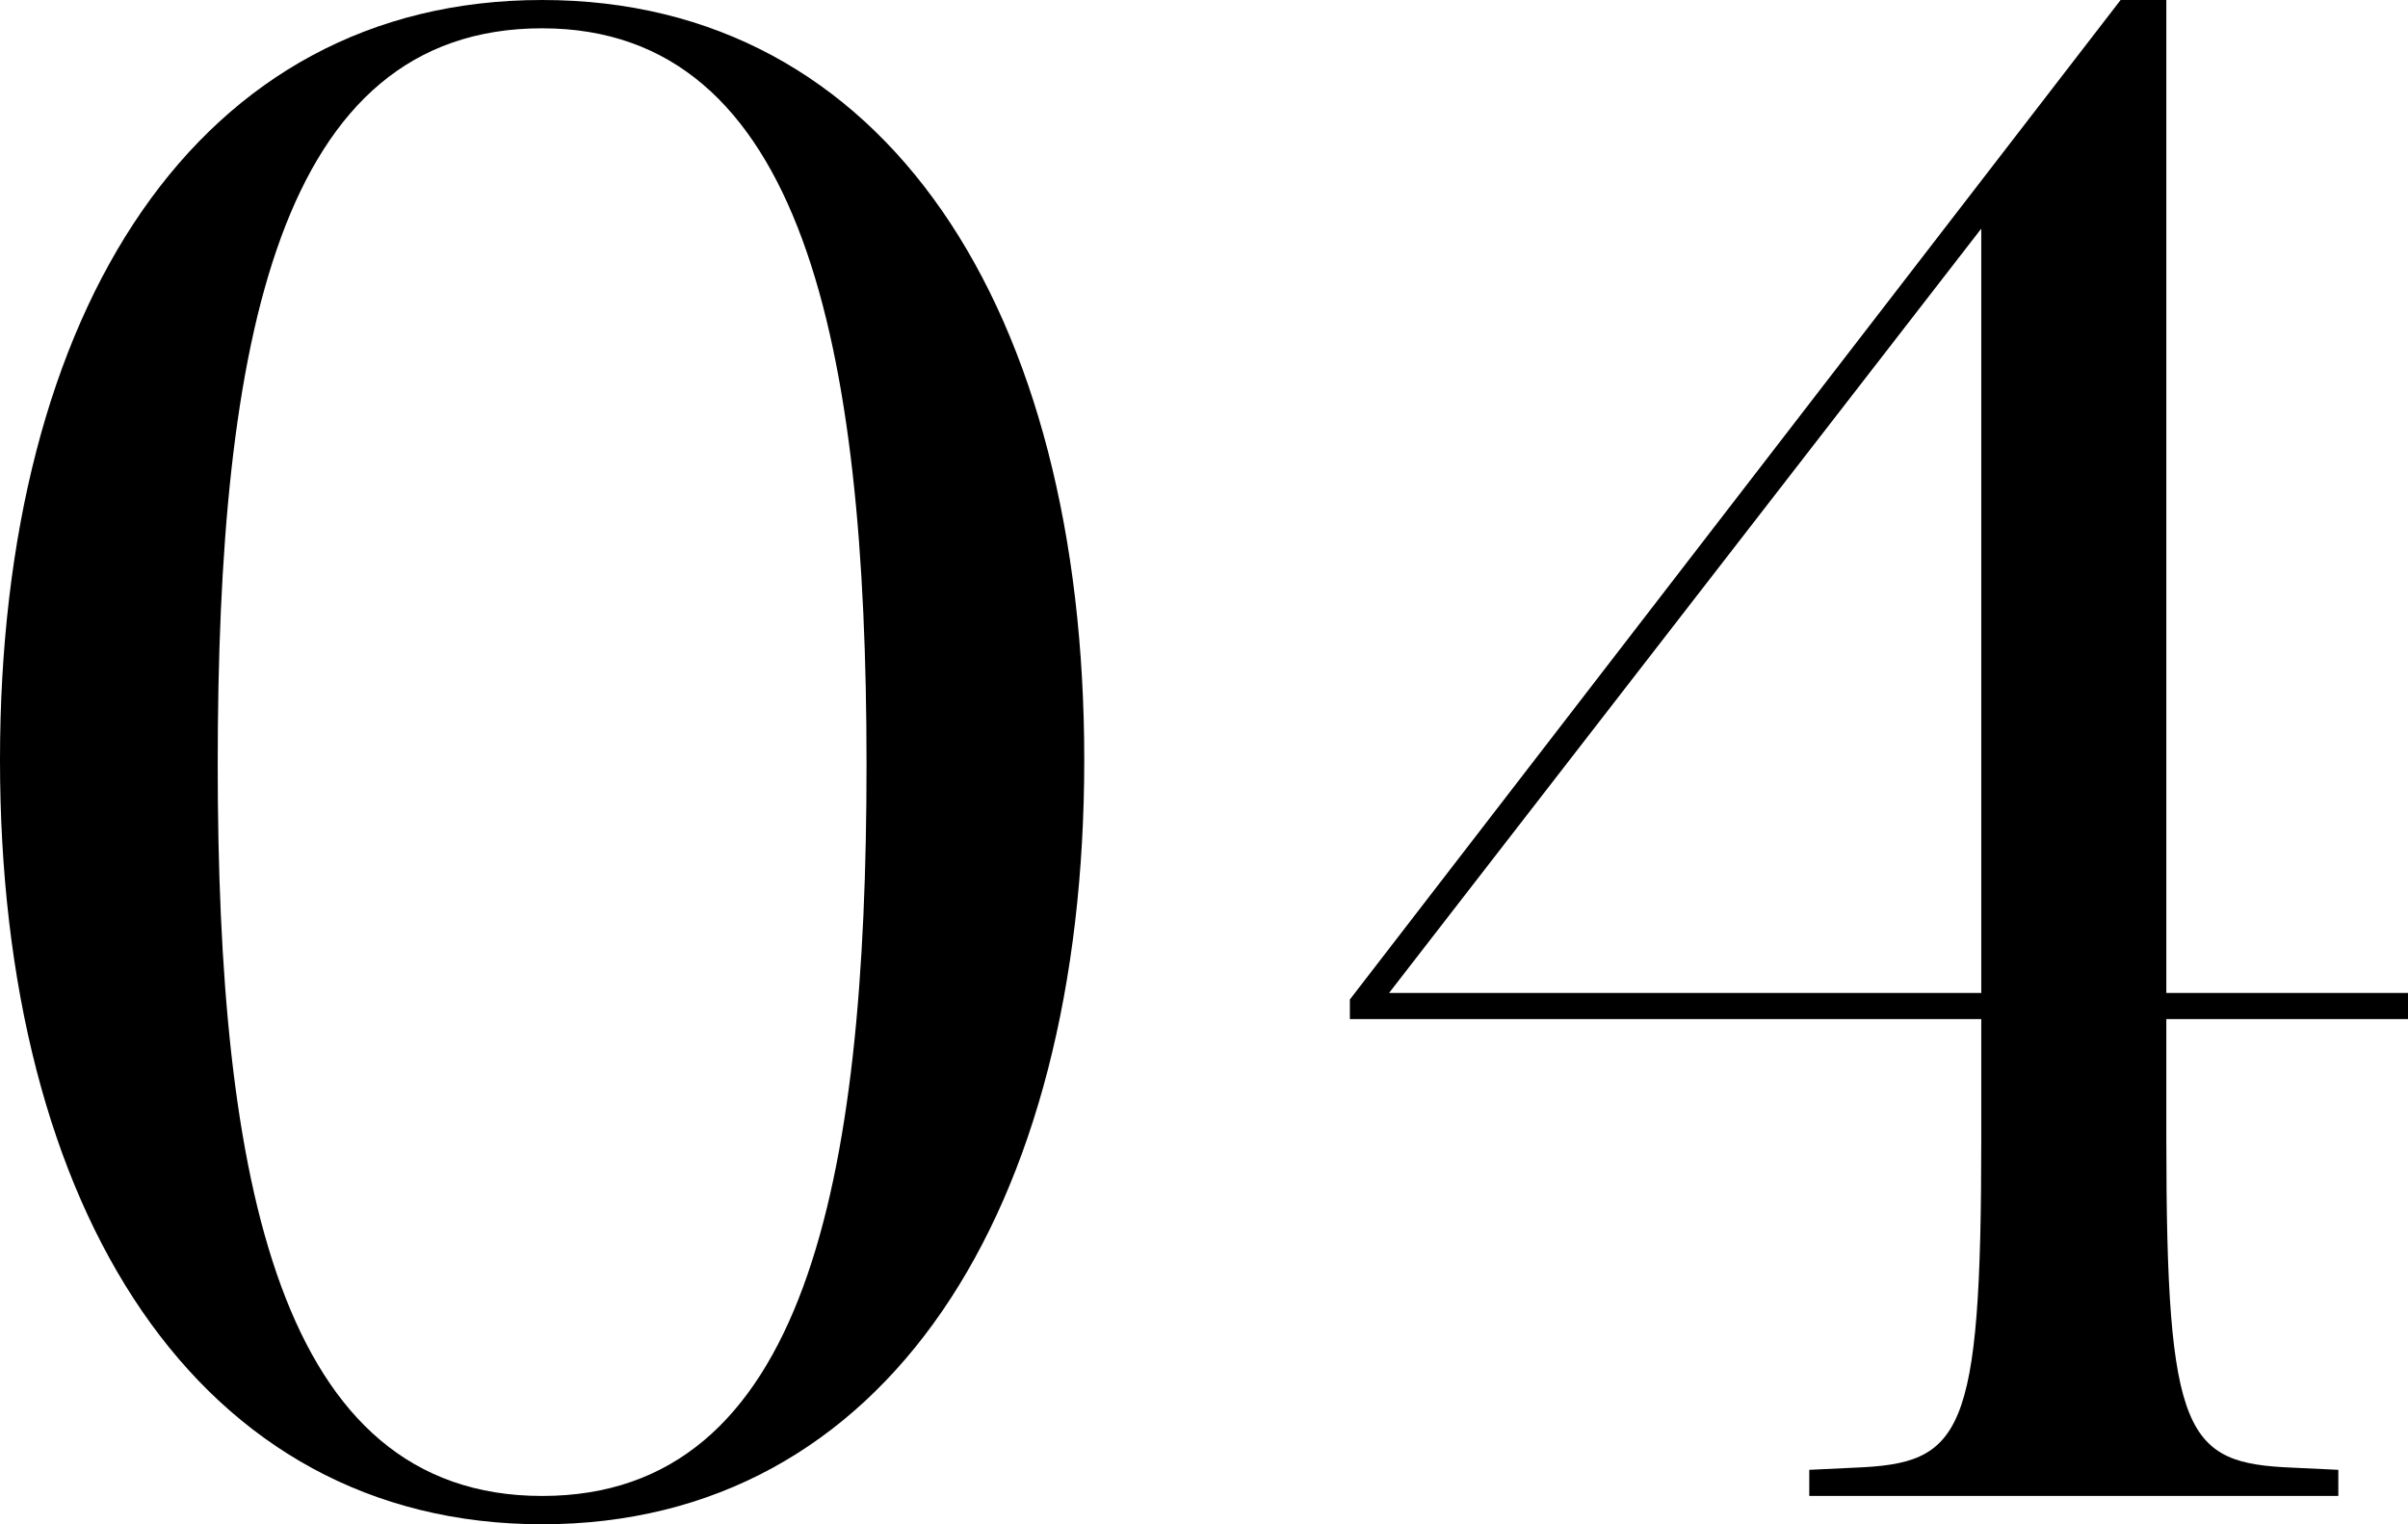
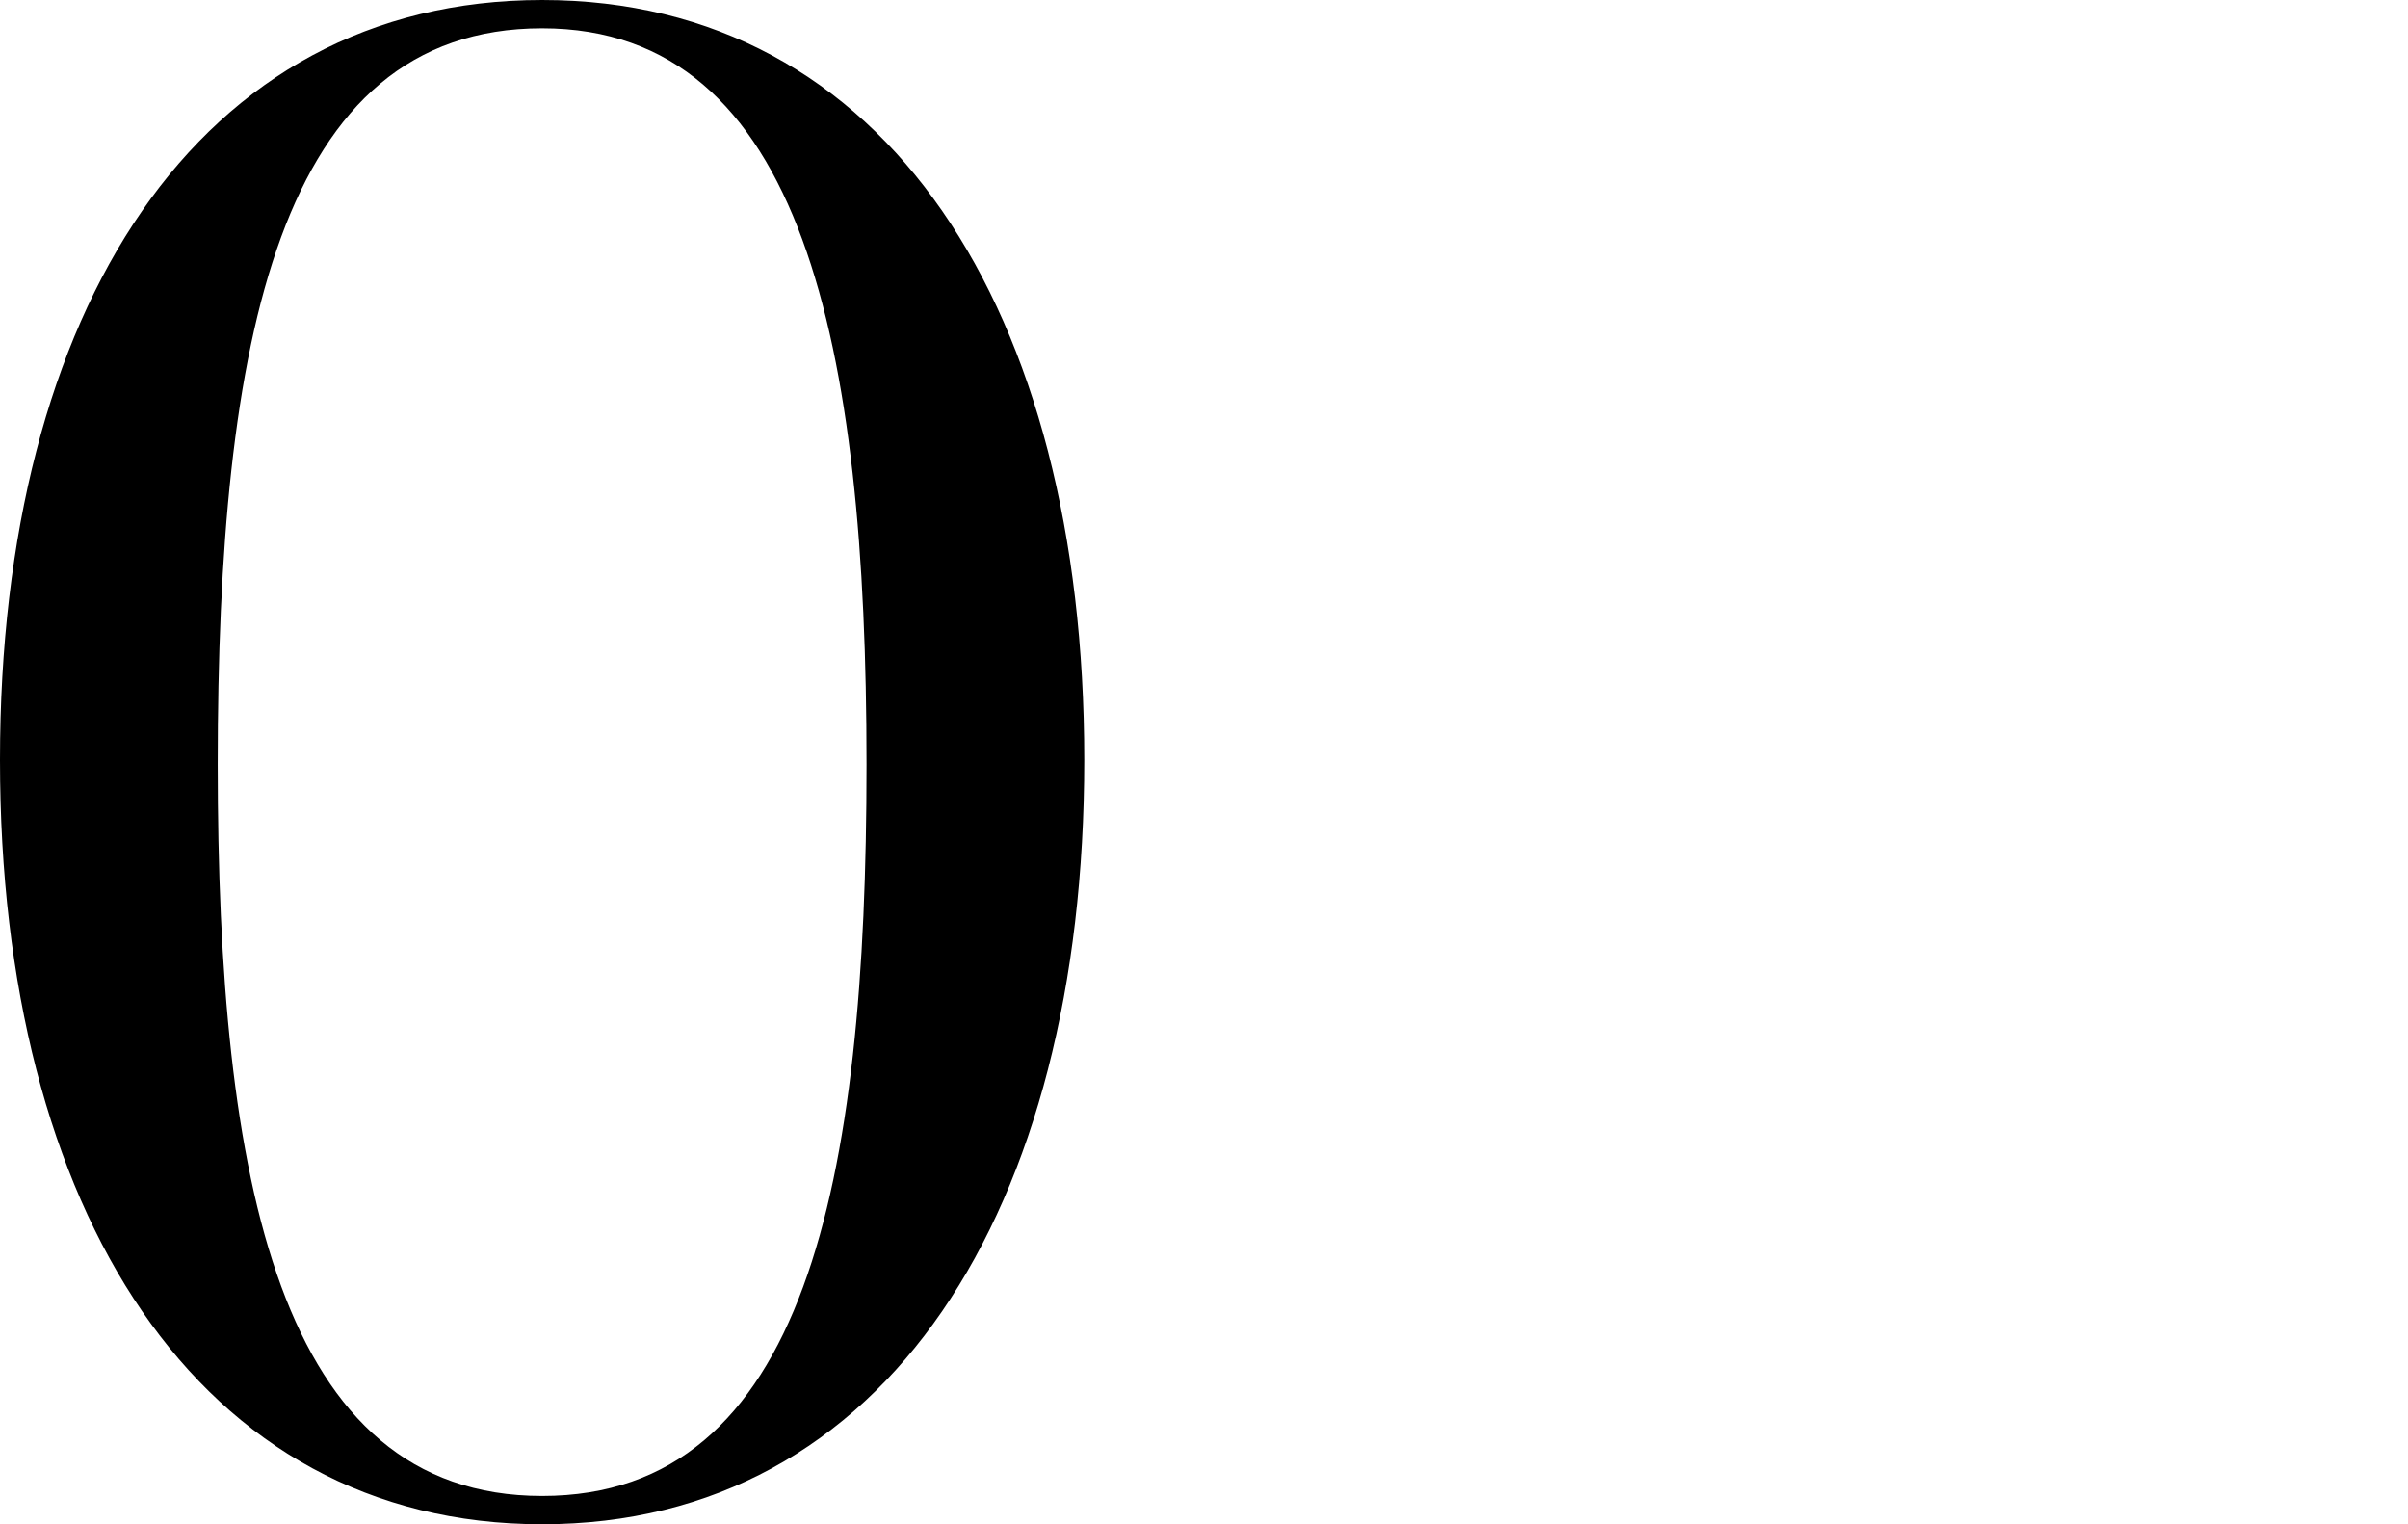
<svg xmlns="http://www.w3.org/2000/svg" viewBox="0 0 110.6 70">
  <g id="图层_2" data-name="图层 2">
    <g id="txt">
      <path d="M24.9,70C9.1,70,0,55.6,0,34.9S9.1,0,24.9,0,49.8,14.2,49.8,34.9,40.7,70,24.9,70Zm0-68.7C12.8,1.3,10,15.6,10,35.1c0,19.1,2.8,33.6,14.9,33.6S39.8,54.3,39.8,35.1,36.9,1.3,24.9,1.3Z" />
-       <path d="M83.1,68.7V67.5l2.1-.1C90.1,67.2,91,66,91,52.3V46.8H62v-.9L97.4,0h2.1V45.6h11.1v1.2H99.5v5.5c0,13.7.9,14.9,5.8,15.1l2.1.1v1.2ZM91,10.5,63.8,45.6H91Z" />
    </g>
  </g>
</svg>